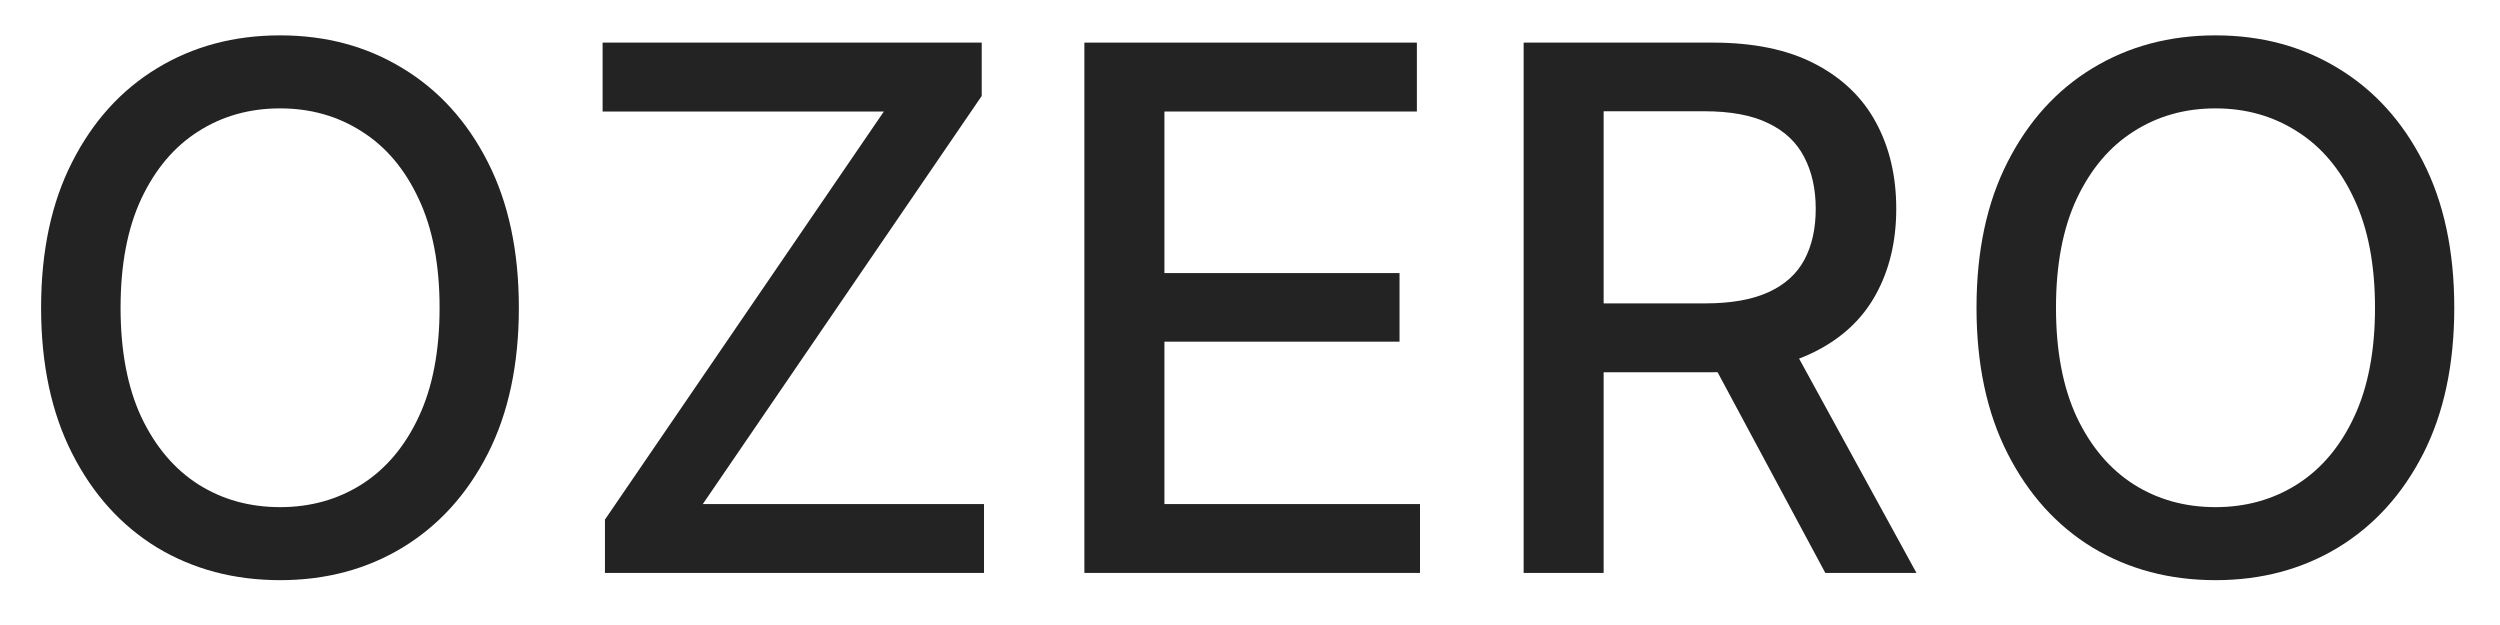
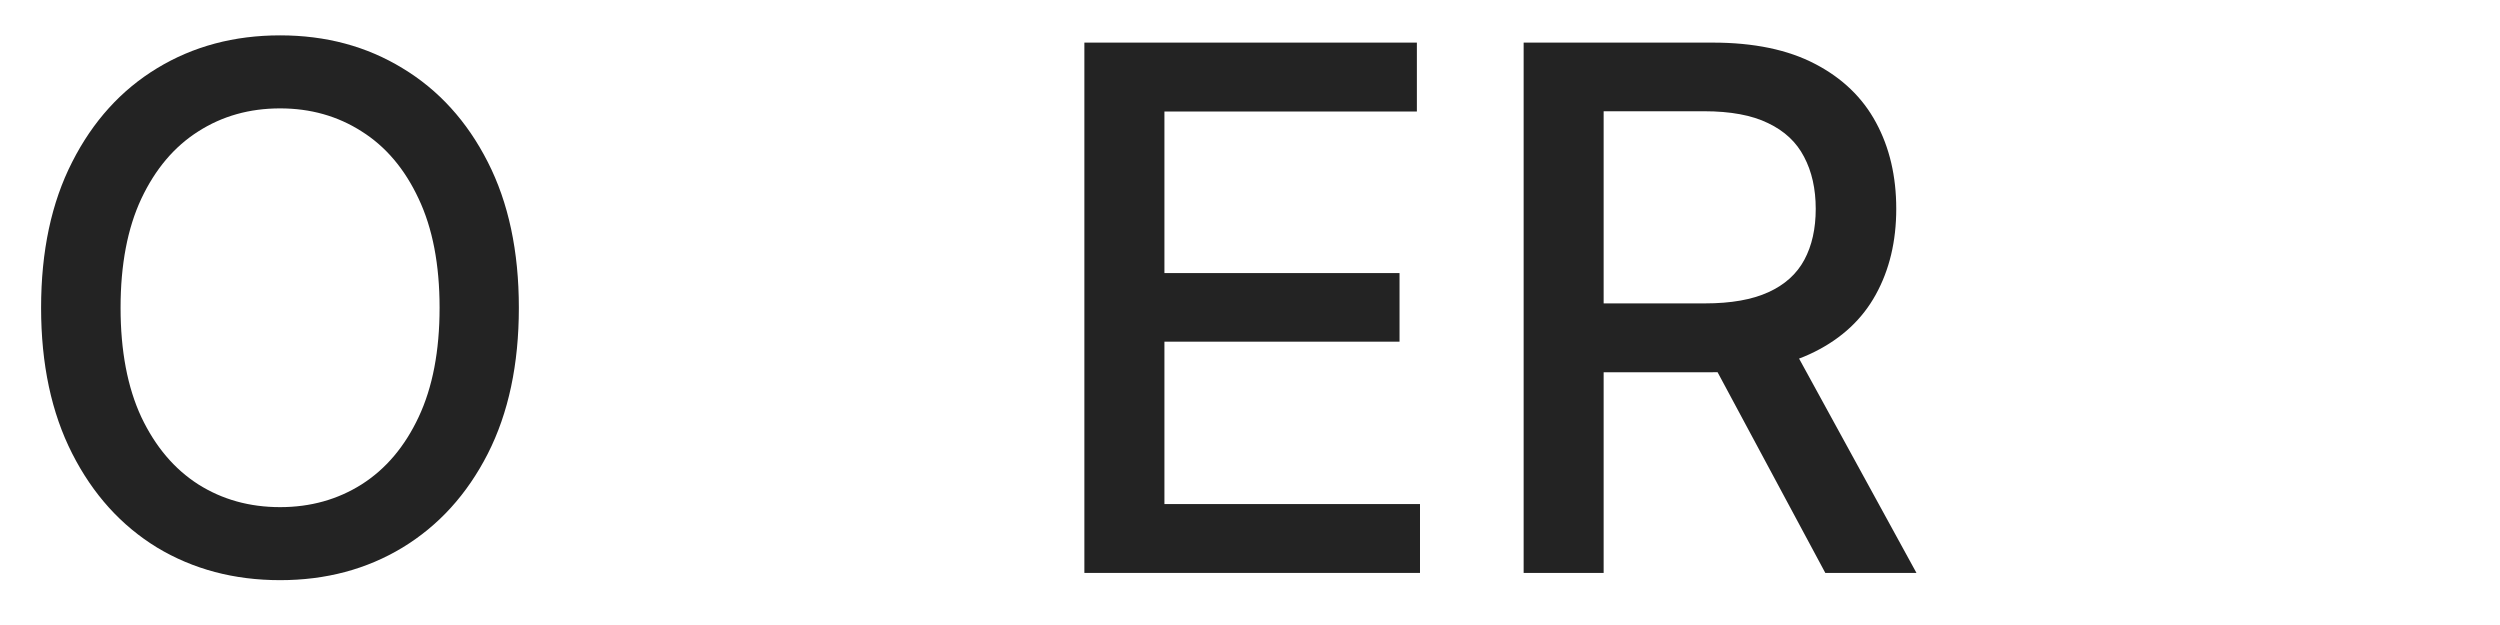
<svg xmlns="http://www.w3.org/2000/svg" width="48" height="12" viewBox="0 0 48 12" fill="none">
-   <path d="M47.122 5.909C47.122 6.996 46.923 7.931 46.525 8.713C46.127 9.492 45.582 10.092 44.89 10.513C44.2 10.93 43.416 11.139 42.538 11.139C41.656 11.139 40.869 10.93 40.176 10.513C39.487 10.092 38.944 9.49 38.546 8.708C38.148 7.926 37.949 6.993 37.949 5.909C37.949 4.822 38.148 3.889 38.546 3.11C38.944 2.328 39.487 1.728 40.176 1.31C40.869 0.889 41.656 0.679 42.538 0.679C43.416 0.679 44.2 0.889 44.89 1.31C45.582 1.728 46.127 2.328 46.525 3.11C46.923 3.889 47.122 4.822 47.122 5.909ZM45.6 5.909C45.6 5.08 45.466 4.383 45.198 3.816C44.933 3.246 44.568 2.815 44.104 2.523C43.643 2.228 43.121 2.081 42.538 2.081C41.951 2.081 41.428 2.228 40.967 2.523C40.506 2.815 40.142 3.246 39.873 3.816C39.608 4.383 39.475 5.08 39.475 5.909C39.475 6.738 39.608 7.437 39.873 8.007C40.142 8.574 40.506 9.005 40.967 9.3C41.428 9.591 41.951 9.737 42.538 9.737C43.121 9.737 43.643 9.591 44.104 9.3C44.568 9.005 44.933 8.574 45.198 8.007C45.466 7.437 45.6 6.738 45.6 5.909Z" fill="#232323" />
  <path d="M29.254 11V0.818H32.883C33.672 0.818 34.327 0.954 34.847 1.226C35.371 1.498 35.762 1.874 36.02 2.354C36.279 2.832 36.408 3.384 36.408 4.01C36.408 4.633 36.277 5.182 36.015 5.656C35.757 6.126 35.366 6.492 34.842 6.754C34.322 7.016 33.667 7.147 32.878 7.147H30.129V5.825H32.739C33.236 5.825 33.641 5.753 33.952 5.611C34.267 5.468 34.497 5.261 34.643 4.989C34.789 4.718 34.862 4.391 34.862 4.01C34.862 3.626 34.787 3.292 34.638 3.011C34.492 2.729 34.262 2.514 33.947 2.364C33.636 2.212 33.226 2.136 32.719 2.136H30.79V11H29.254ZM34.28 6.406L36.796 11H35.046L32.58 6.406H34.28Z" fill="#232323" />
  <path d="M20.82 11V0.818H27.204V2.141H22.357V5.243H26.871V6.56H22.357V9.678H27.264V11H20.82Z" fill="#232323" />
-   <path d="M11.615 11V9.976L16.97 2.141H11.57V0.818H18.849V1.842L13.494 9.678H18.893V11H11.615Z" fill="#232323" />
  <path d="M9.962 5.909C9.962 6.996 9.763 7.931 9.365 8.713C8.967 9.492 8.422 10.092 7.729 10.513C7.04 10.93 6.256 11.139 5.378 11.139C4.496 11.139 3.709 10.93 3.016 10.513C2.327 10.092 1.783 9.49 1.386 8.708C0.988 7.926 0.789 6.993 0.789 5.909C0.789 4.822 0.988 3.889 1.386 3.11C1.783 2.328 2.327 1.728 3.016 1.31C3.709 0.889 4.496 0.679 5.378 0.679C6.256 0.679 7.04 0.889 7.729 1.31C8.422 1.728 8.967 2.328 9.365 3.11C9.763 3.889 9.962 4.822 9.962 5.909ZM8.44 5.909C8.44 5.08 8.306 4.383 8.038 3.816C7.772 3.246 7.408 2.815 6.944 2.523C6.483 2.228 5.961 2.081 5.378 2.081C4.791 2.081 4.268 2.228 3.807 2.523C3.346 2.815 2.982 3.246 2.713 3.816C2.448 4.383 2.315 5.08 2.315 5.909C2.315 6.738 2.448 7.437 2.713 8.007C2.982 8.574 3.346 9.005 3.807 9.3C4.268 9.591 4.791 9.737 5.378 9.737C5.961 9.737 6.483 9.591 6.944 9.3C7.408 9.005 7.772 8.574 8.038 8.007C8.306 7.437 8.44 6.738 8.44 5.909Z" fill="#232323" />
</svg>